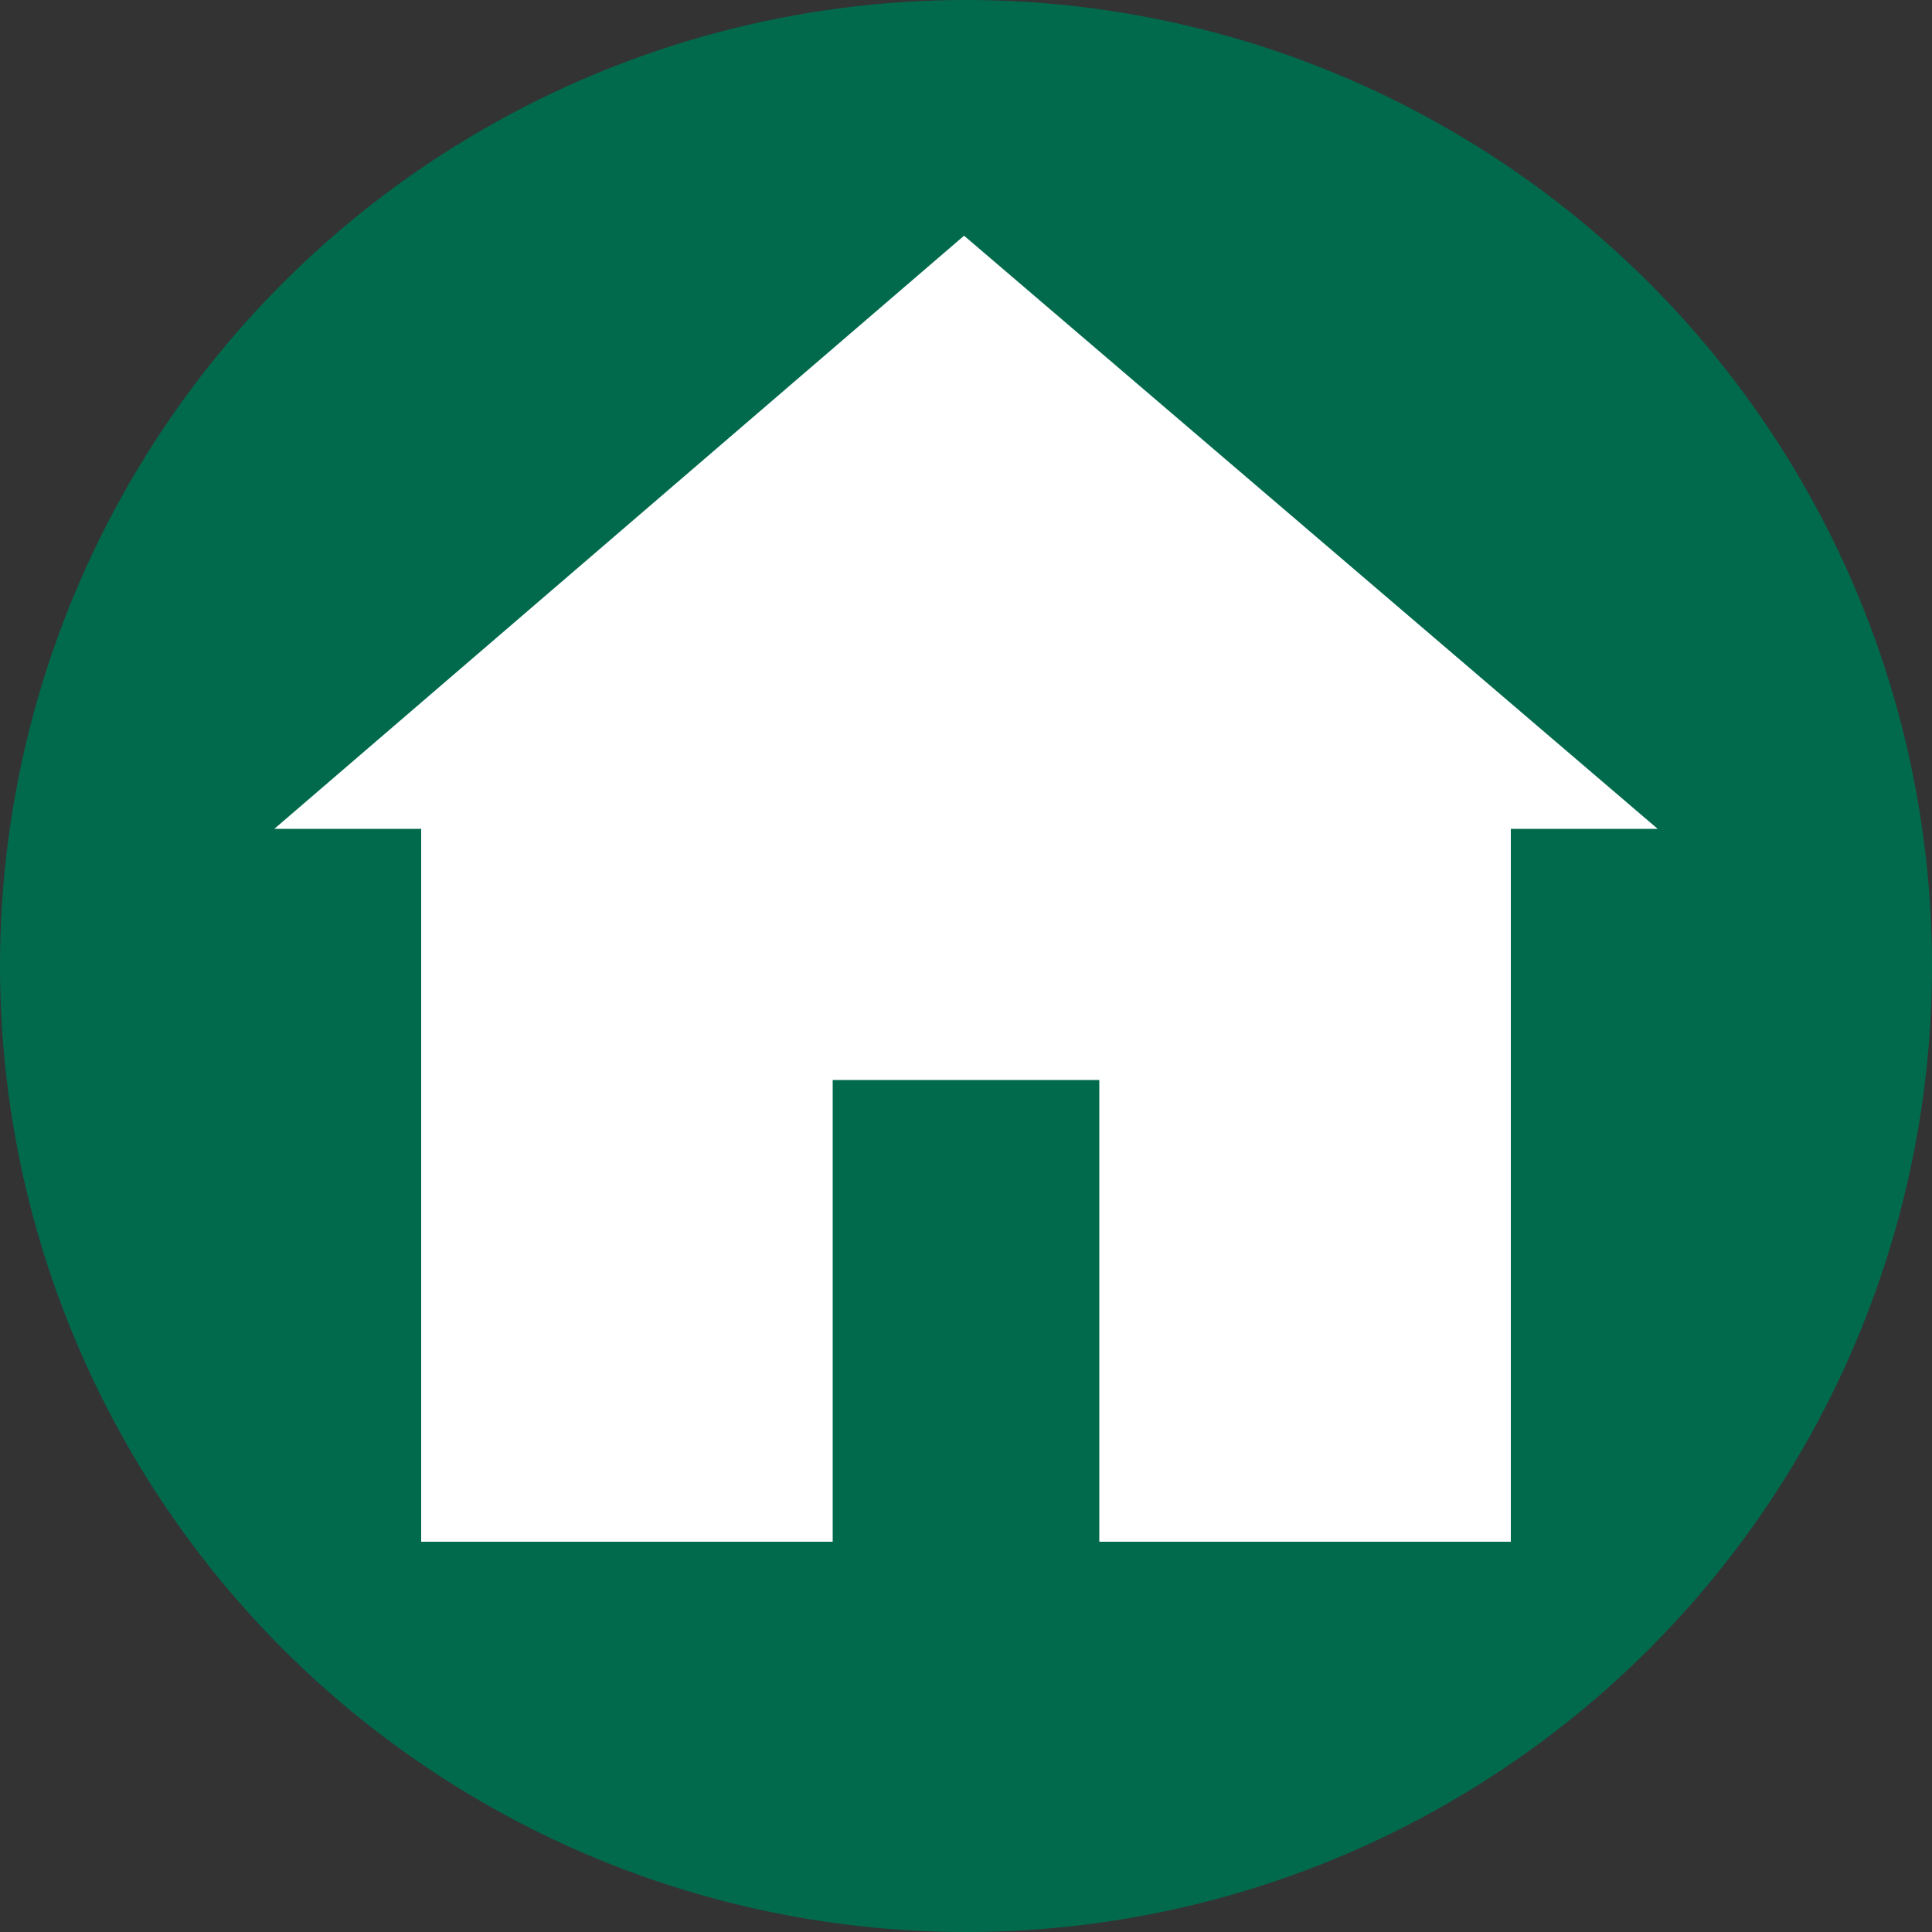
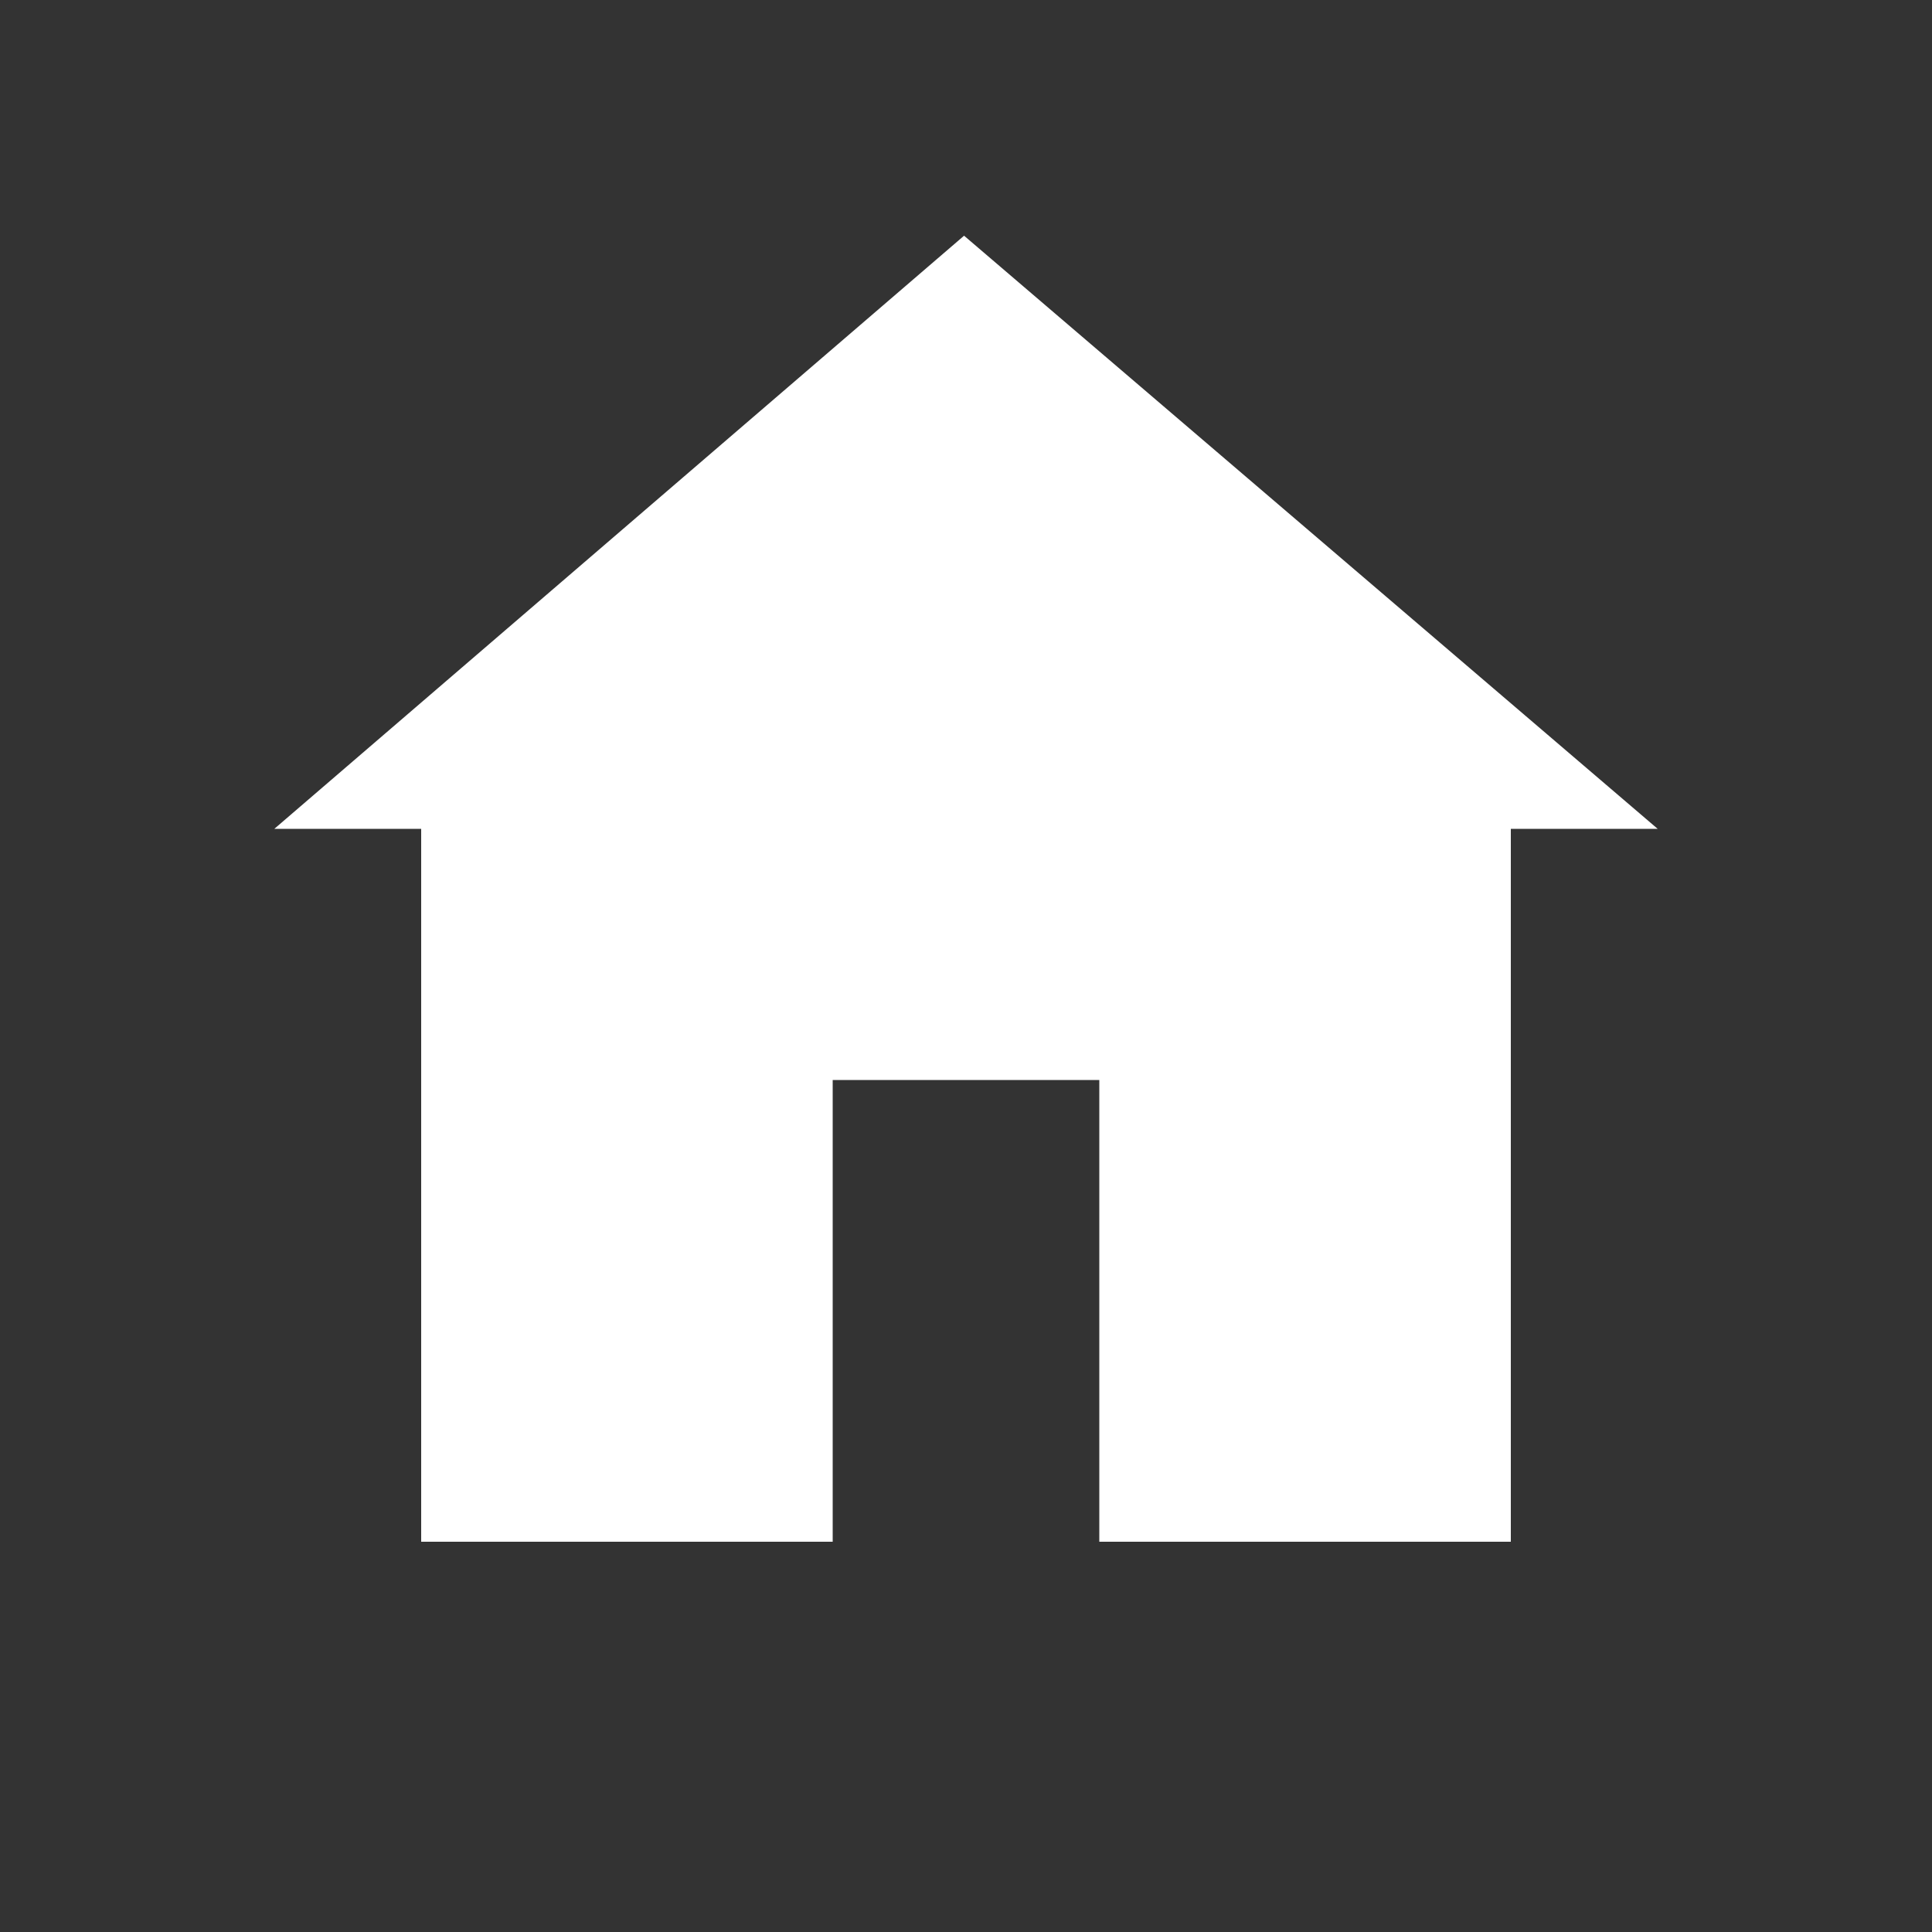
<svg xmlns="http://www.w3.org/2000/svg" version="1.1" id="Ebene_1" x="0px" y="0px" viewBox="0 0 100 100" style="enable-background:new 0 0 100 100;" xml:space="preserve">
  <rect x="0" y="0" width="100" height="100" fill="#333333" stroke="none" />
  <style type="text/css">
	.st0{fill:#016A4C;}
	.st1{fill:#FFFFFF;}
</style>
  <g>
-     <circle class="st0" cx="50" cy="50" r="50" />
-   </g>
+     </g>
  <polygon class="st1" points="49.9,12.2 14.2,42.9 21.8,42.9 21.8,79.8 43.1,79.8 43.1,55.9 56.9,55.9 56.9,79.8 78.2,79.8   78.2,42.9 85.8,42.9 " />
</svg>